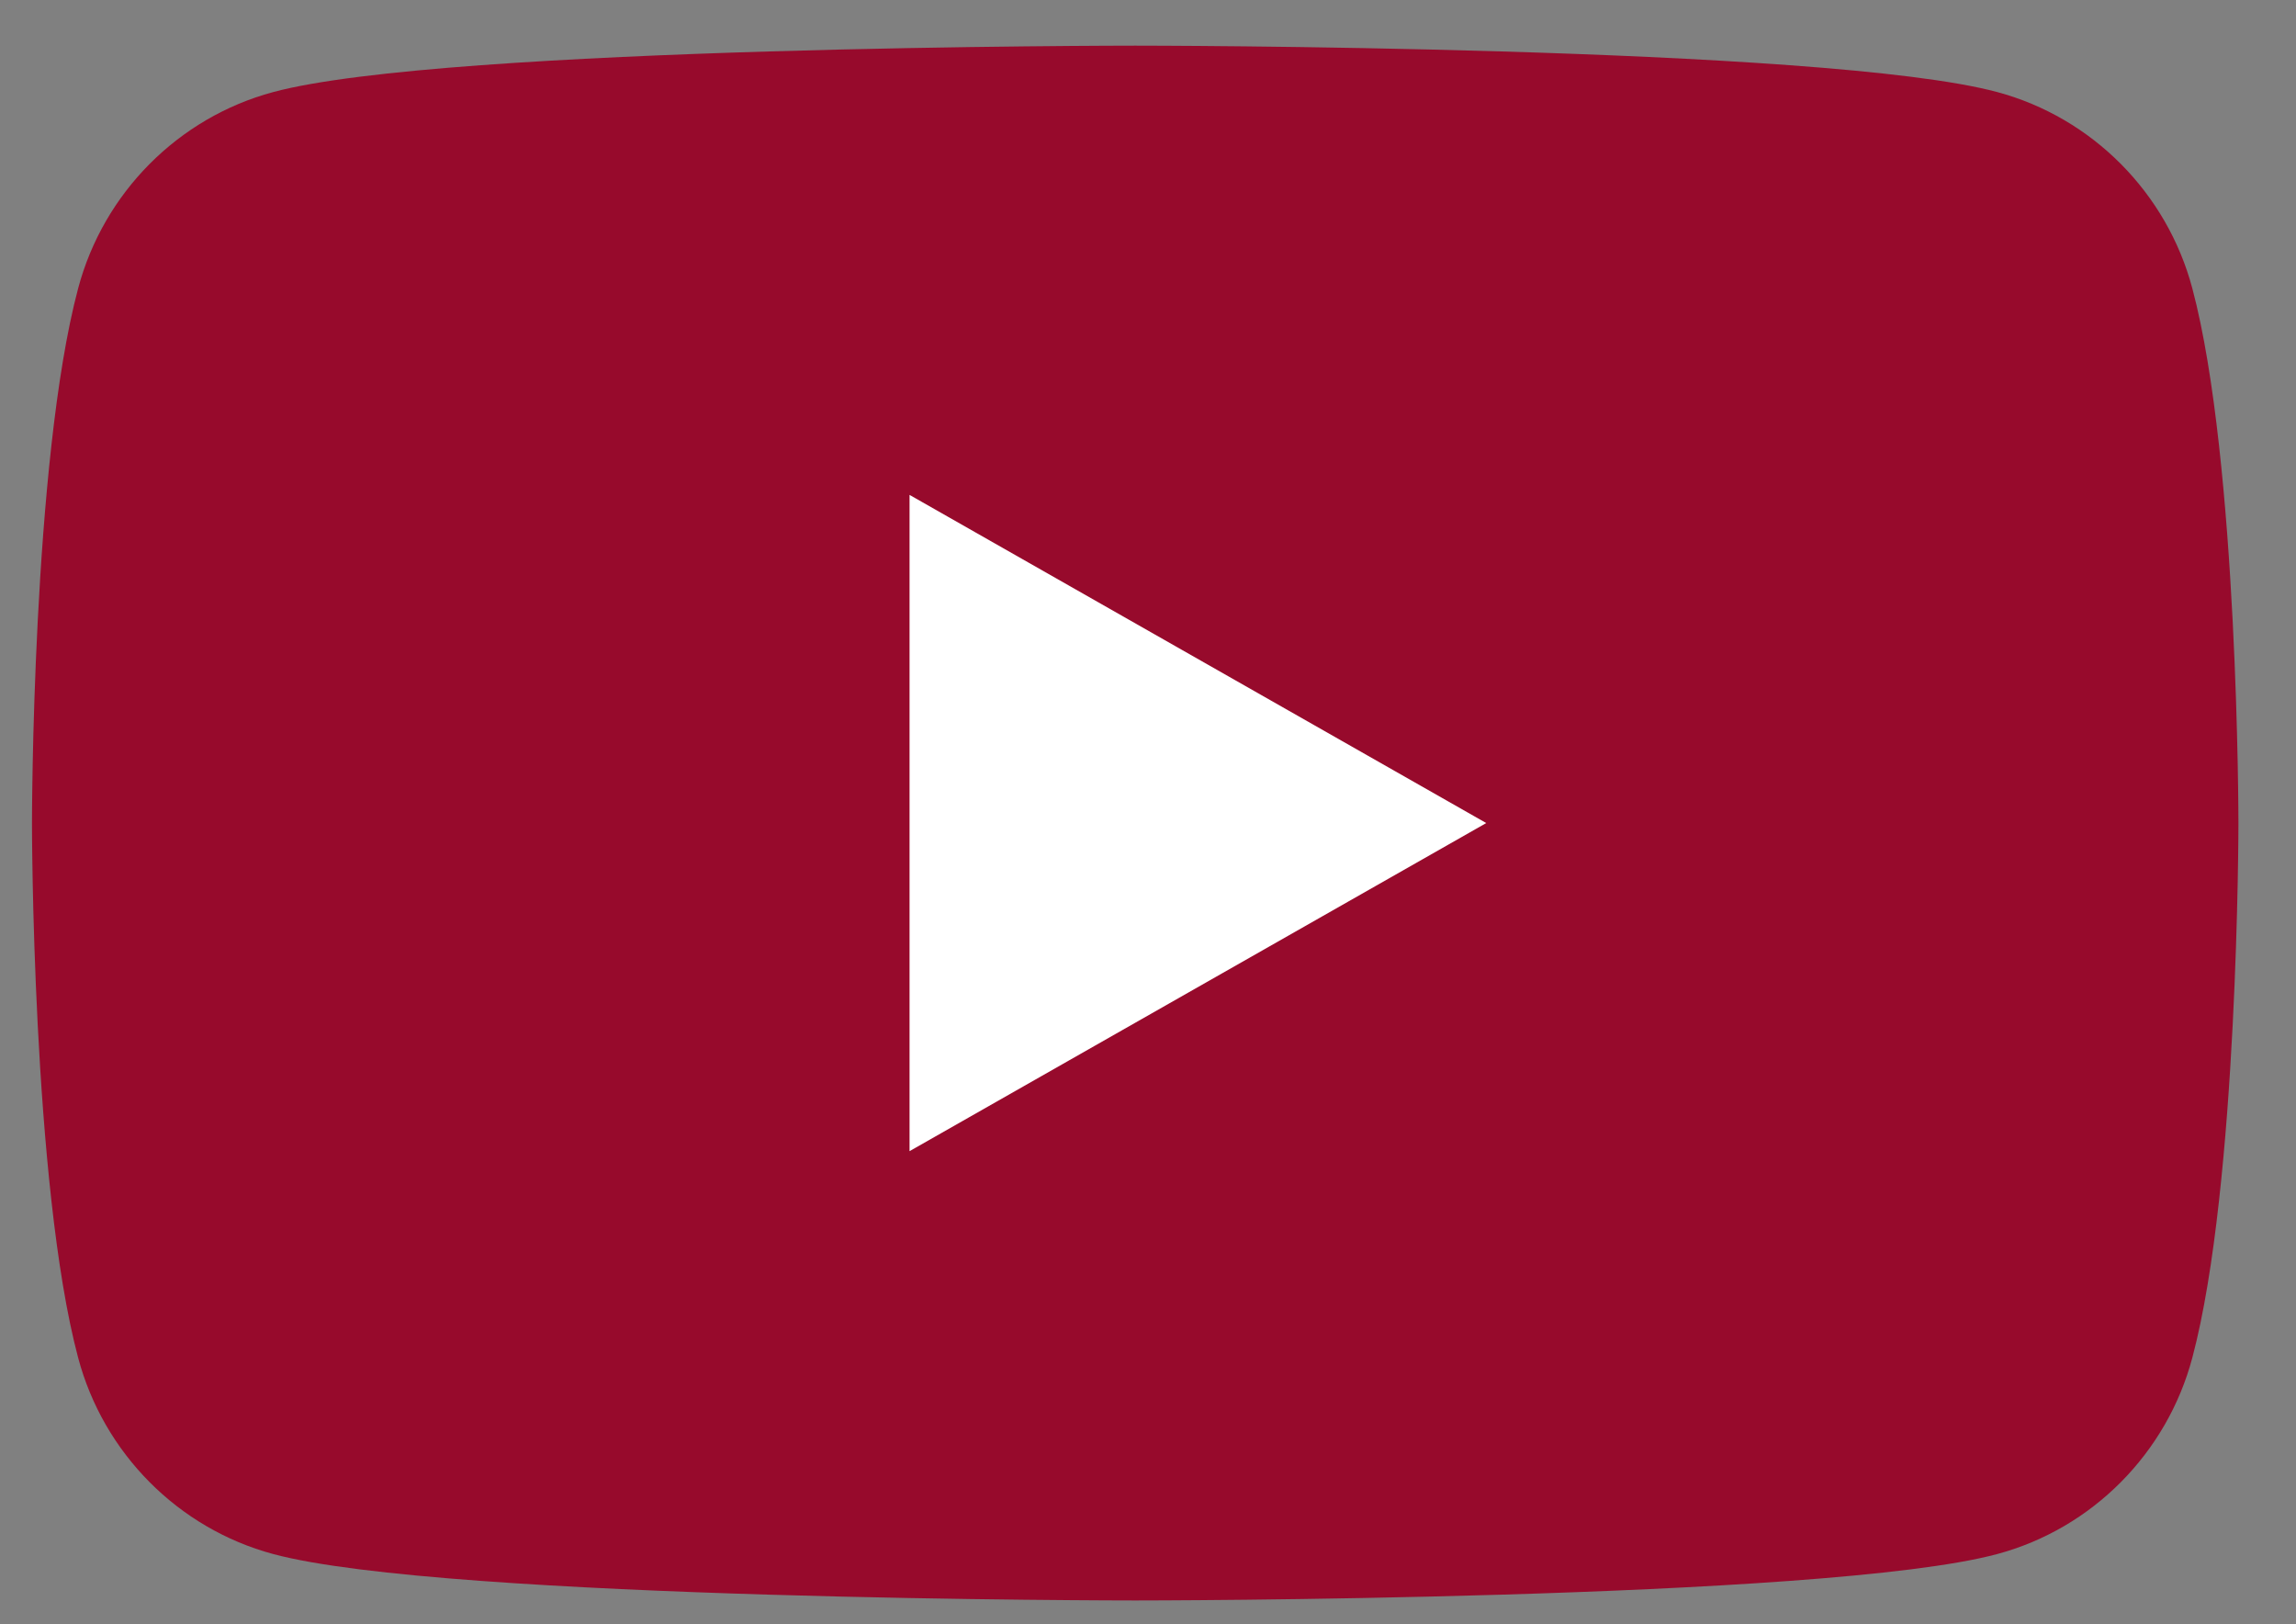
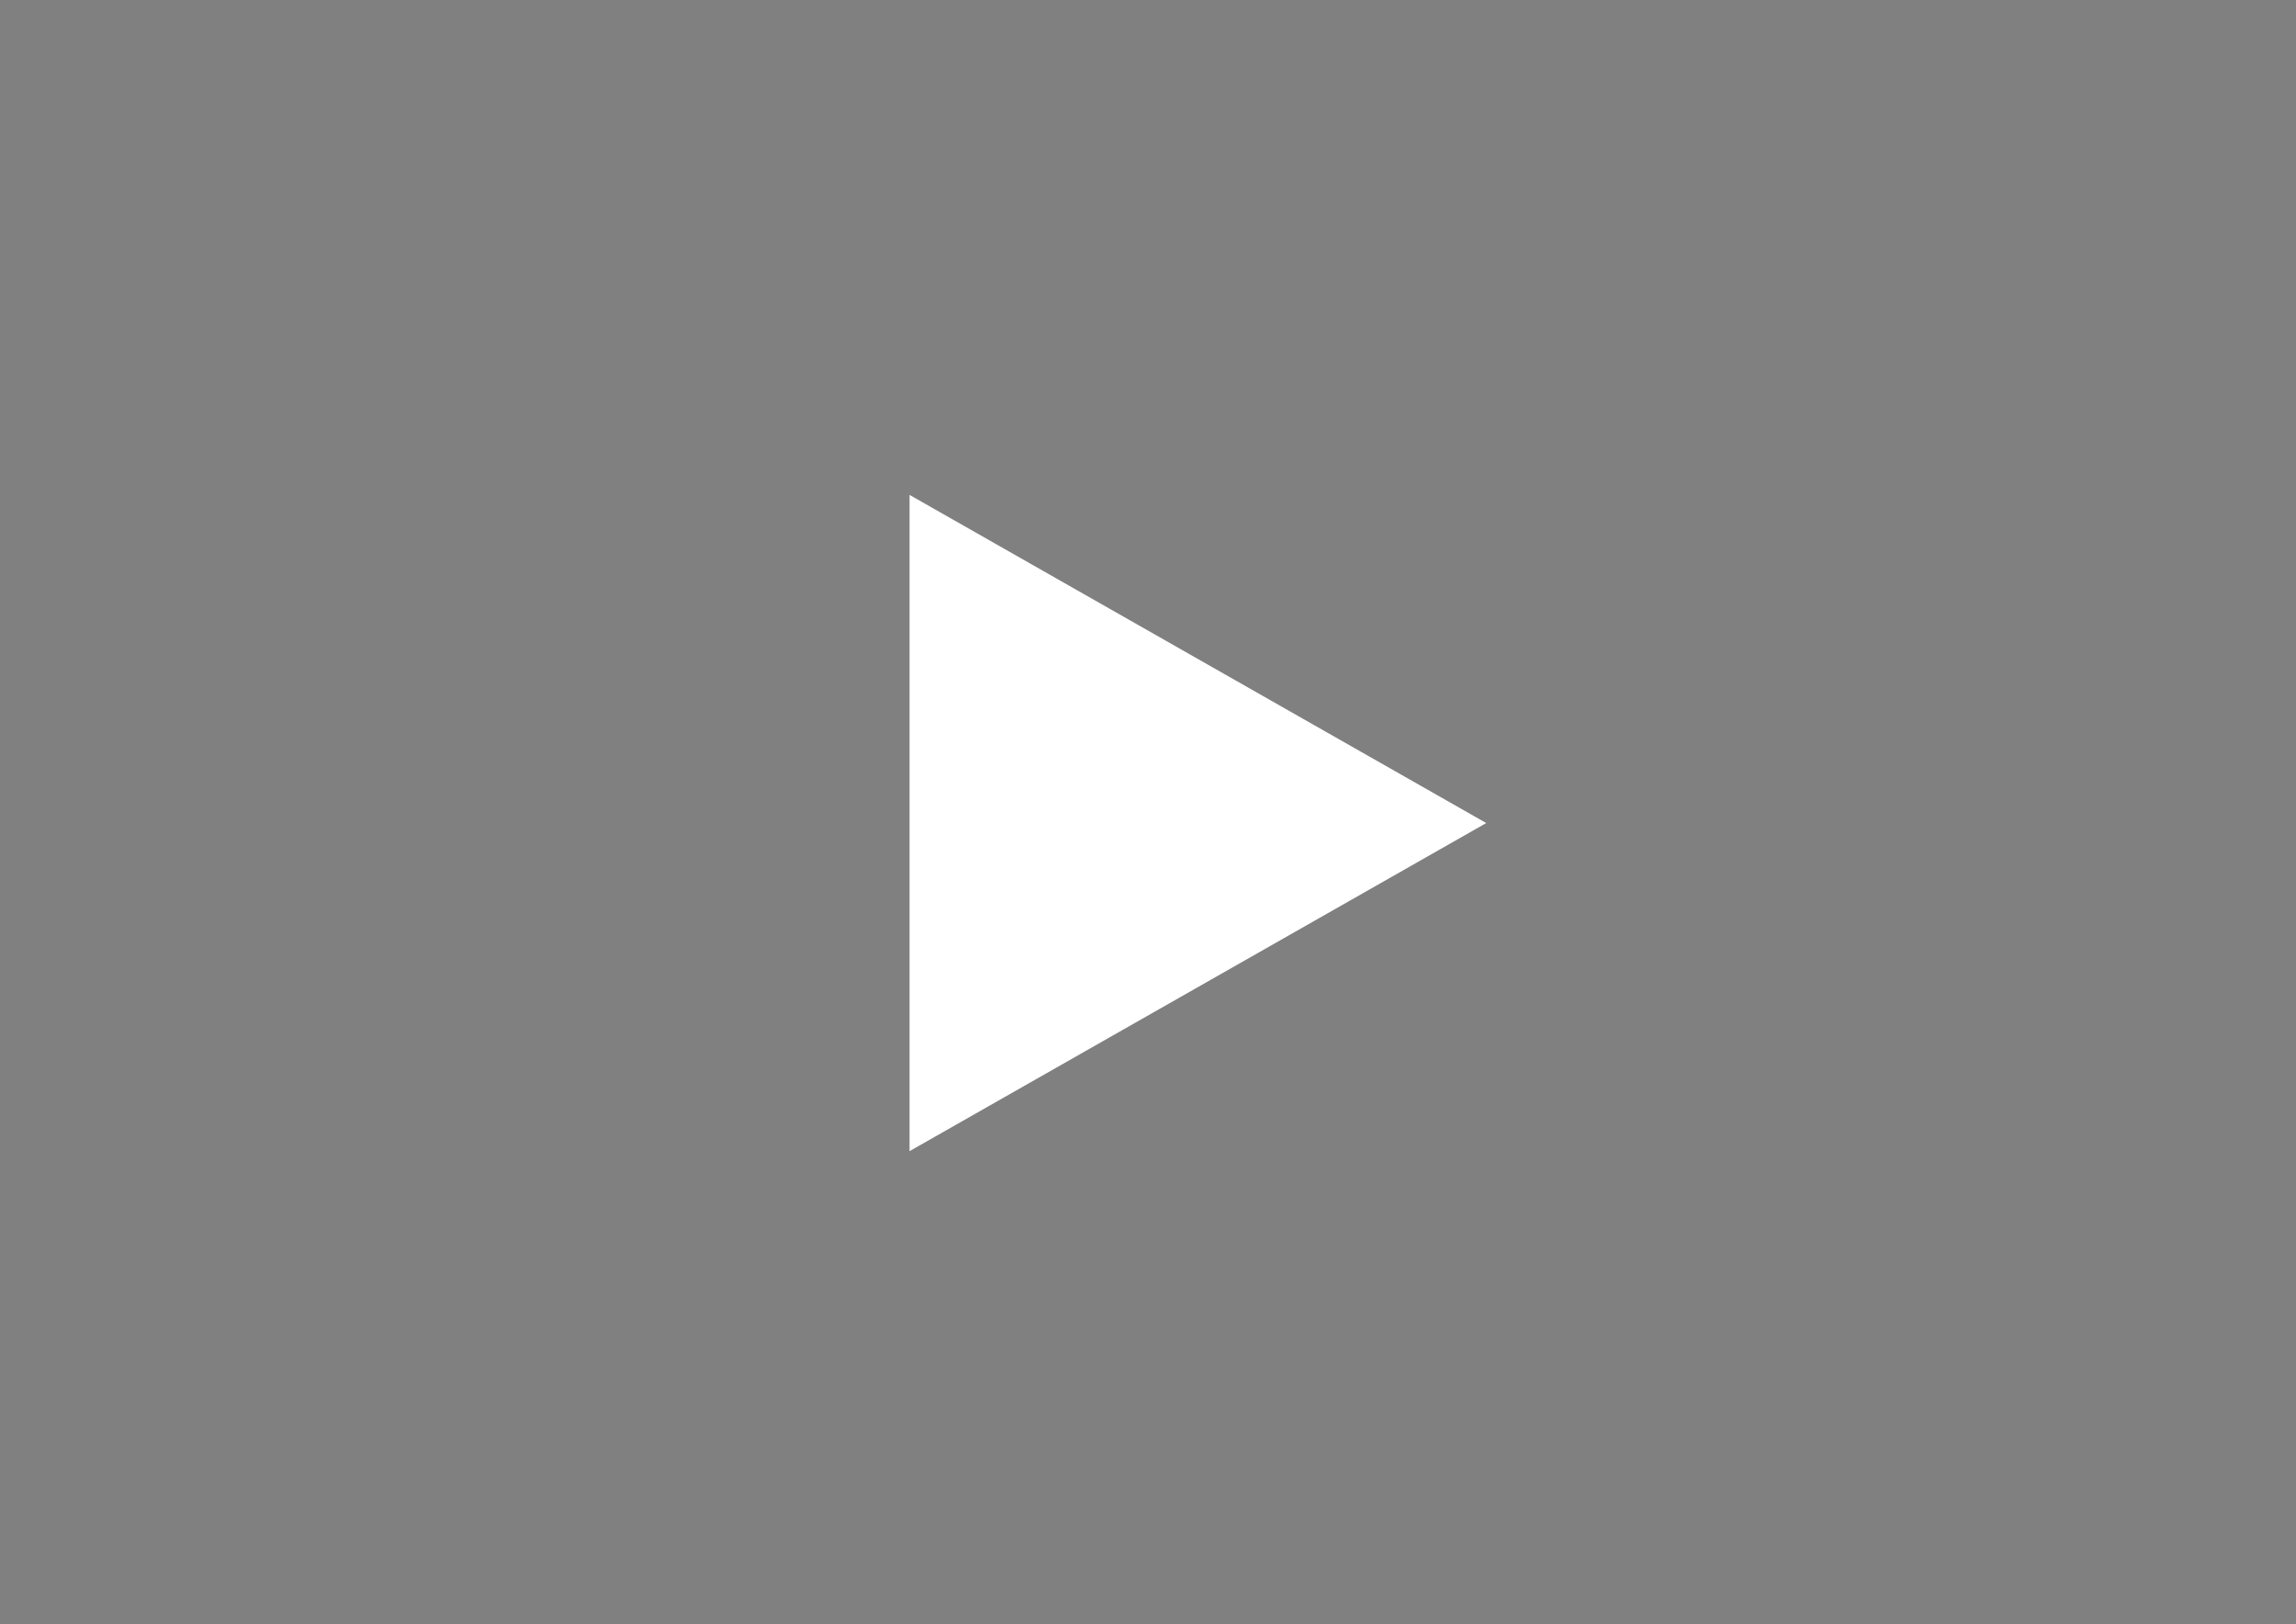
<svg xmlns="http://www.w3.org/2000/svg" width="41" height="29" viewBox="0 0 41 29" fill="none">
  <rect x="0" y="0" width="41" height="29" fill="#808080" stroke="none" />
  <g clip-path="url(#clip0_76_1157)">
-     <path d="M39.149 5.15C38.696 3.444 37.361 2.1 35.666 1.644C32.593 0.815 20.272 0.815 20.272 0.815C20.272 0.815 7.951 0.815 4.878 1.644C3.183 2.1 1.848 3.444 1.395 5.15C0.571 8.242 0.571 14.695 0.571 14.695C0.571 14.695 0.571 21.147 1.395 24.24C1.848 25.946 3.183 27.29 4.878 27.746C7.951 28.575 20.272 28.575 20.272 28.575C20.272 28.575 32.593 28.575 35.666 27.746C37.361 27.29 38.696 25.946 39.149 24.24C39.972 21.147 39.972 14.695 39.972 14.695C39.972 14.695 39.972 8.242 39.149 5.15Z" fill="#970a2c" />
    <path d="M16.242 20.553L26.54 14.695L16.242 8.836V20.553Z" fill="white" />
  </g>
  <defs>
    <clipPath id="clip0_76_1157">
      <rect width="39.437" height="28" fill="white" transform="translate(0.571 0.704)" />
    </clipPath>
  </defs>
</svg>